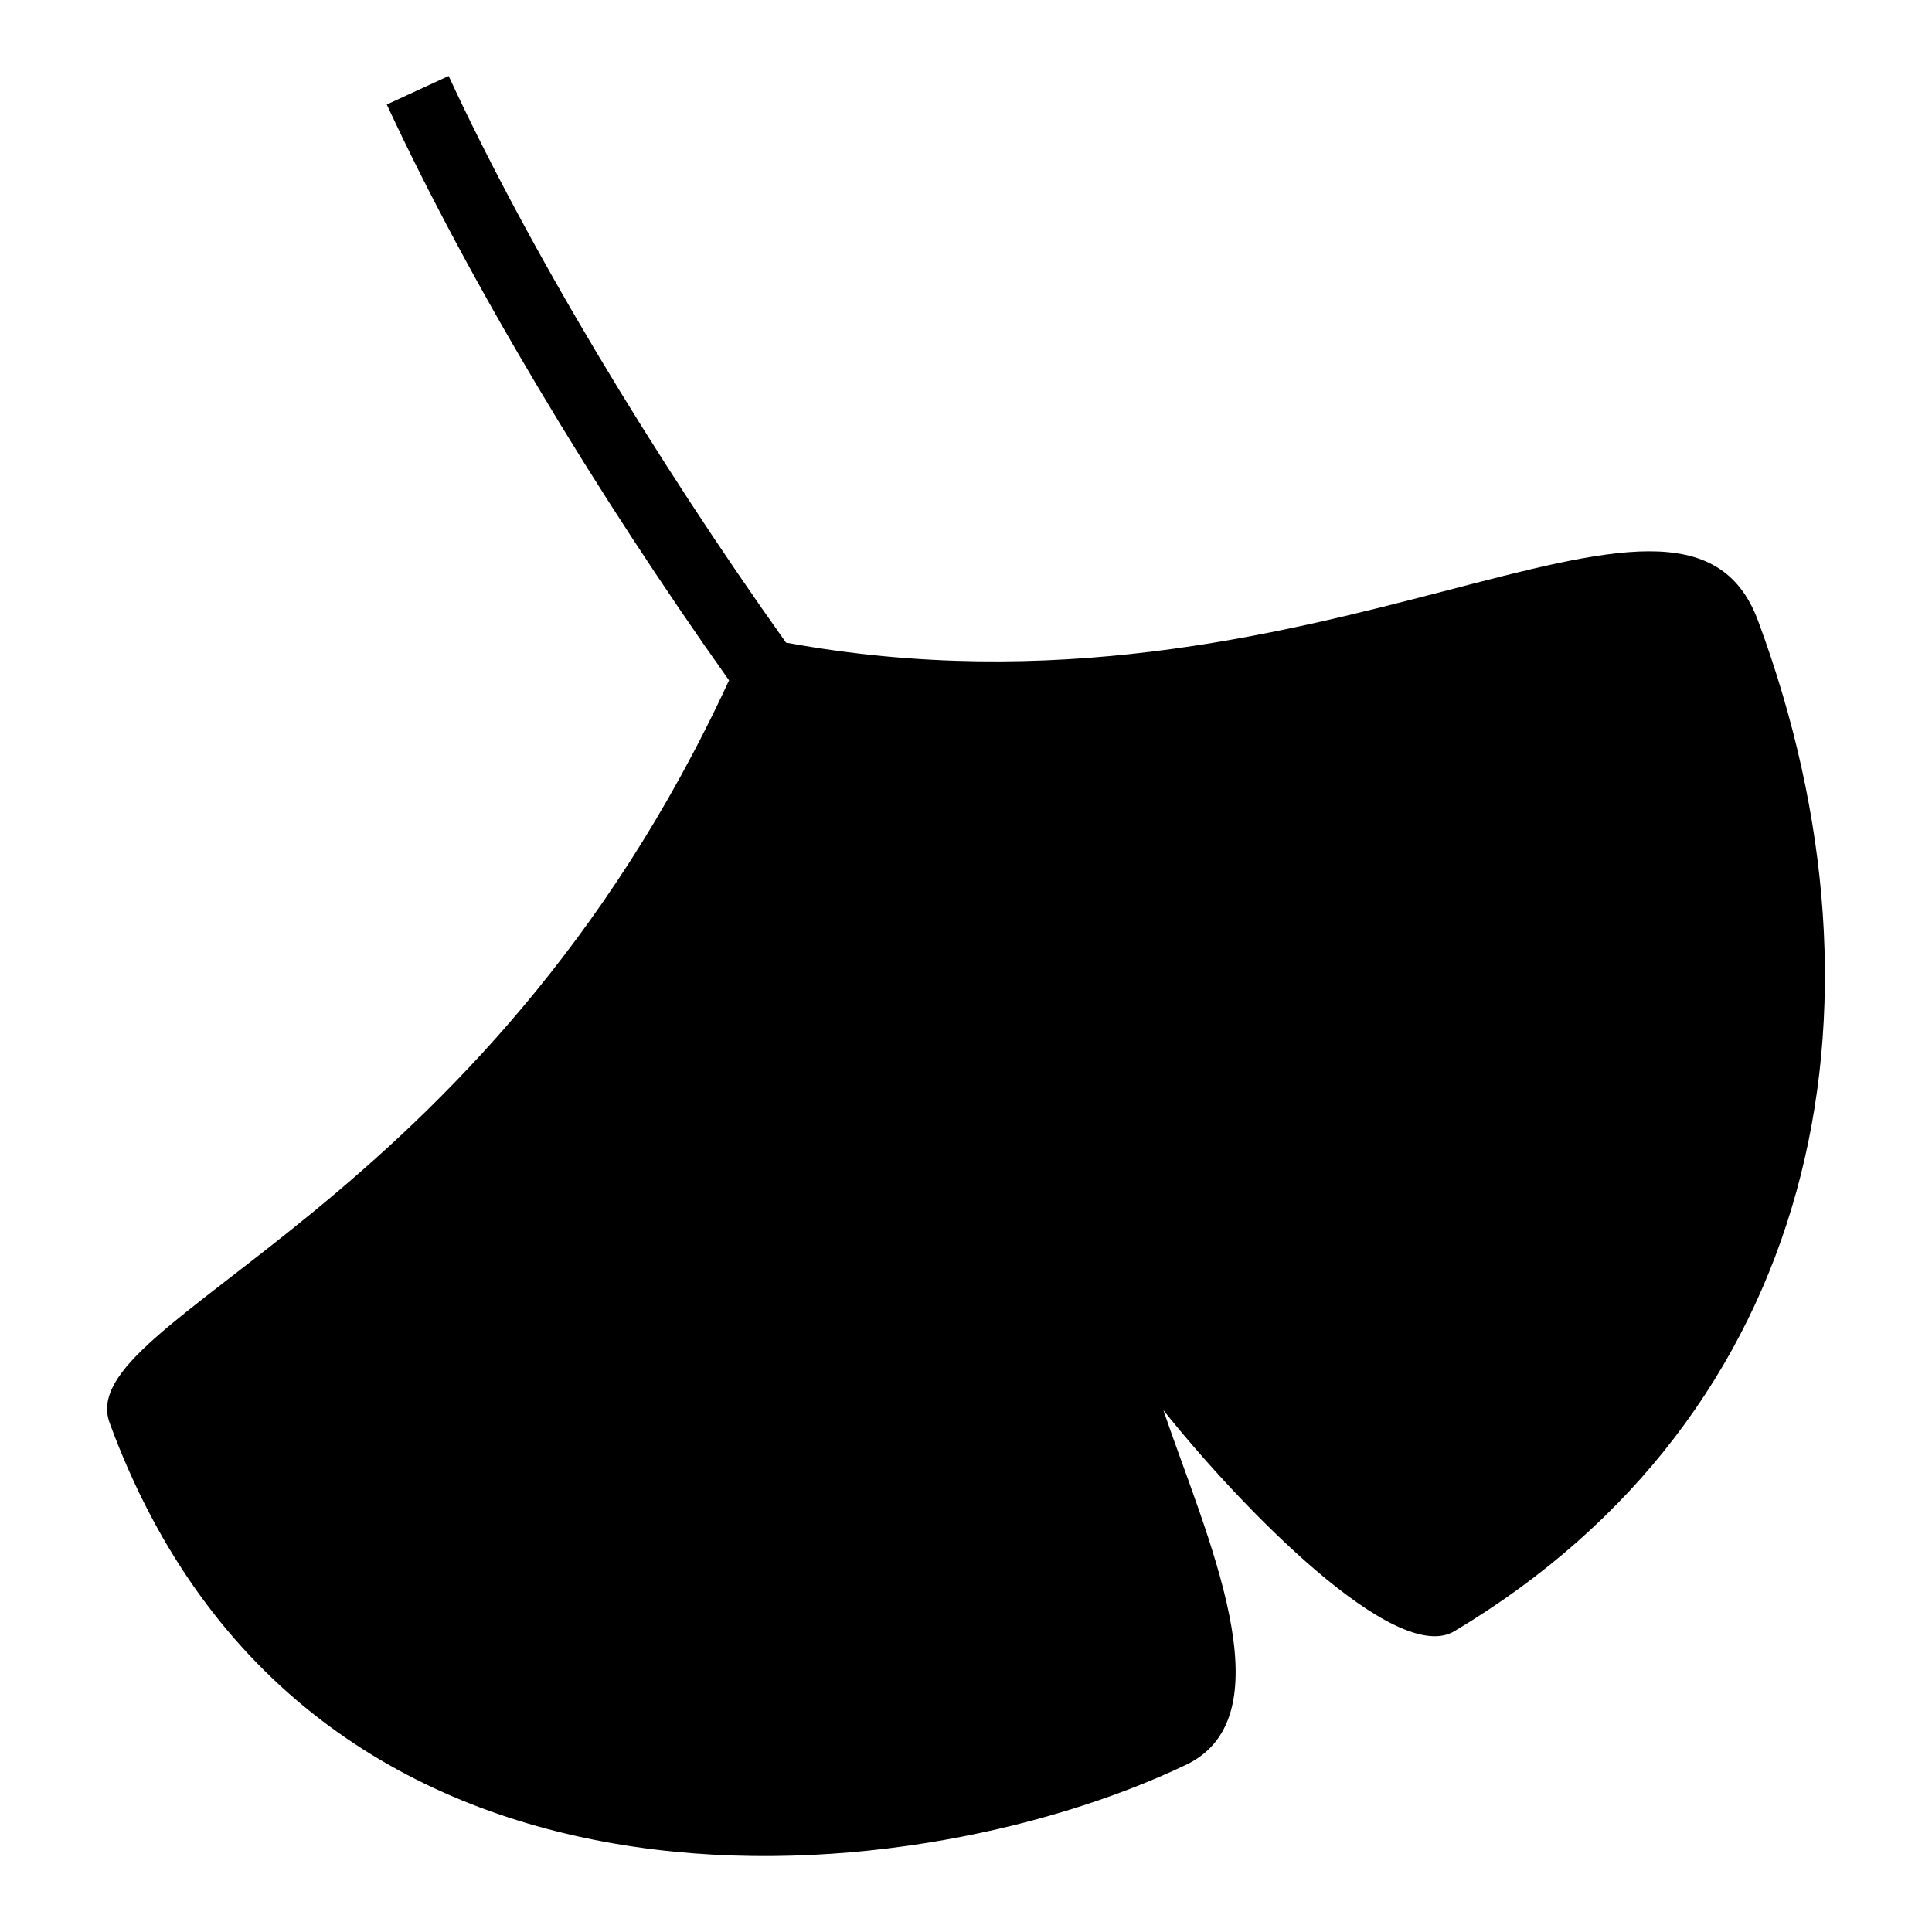
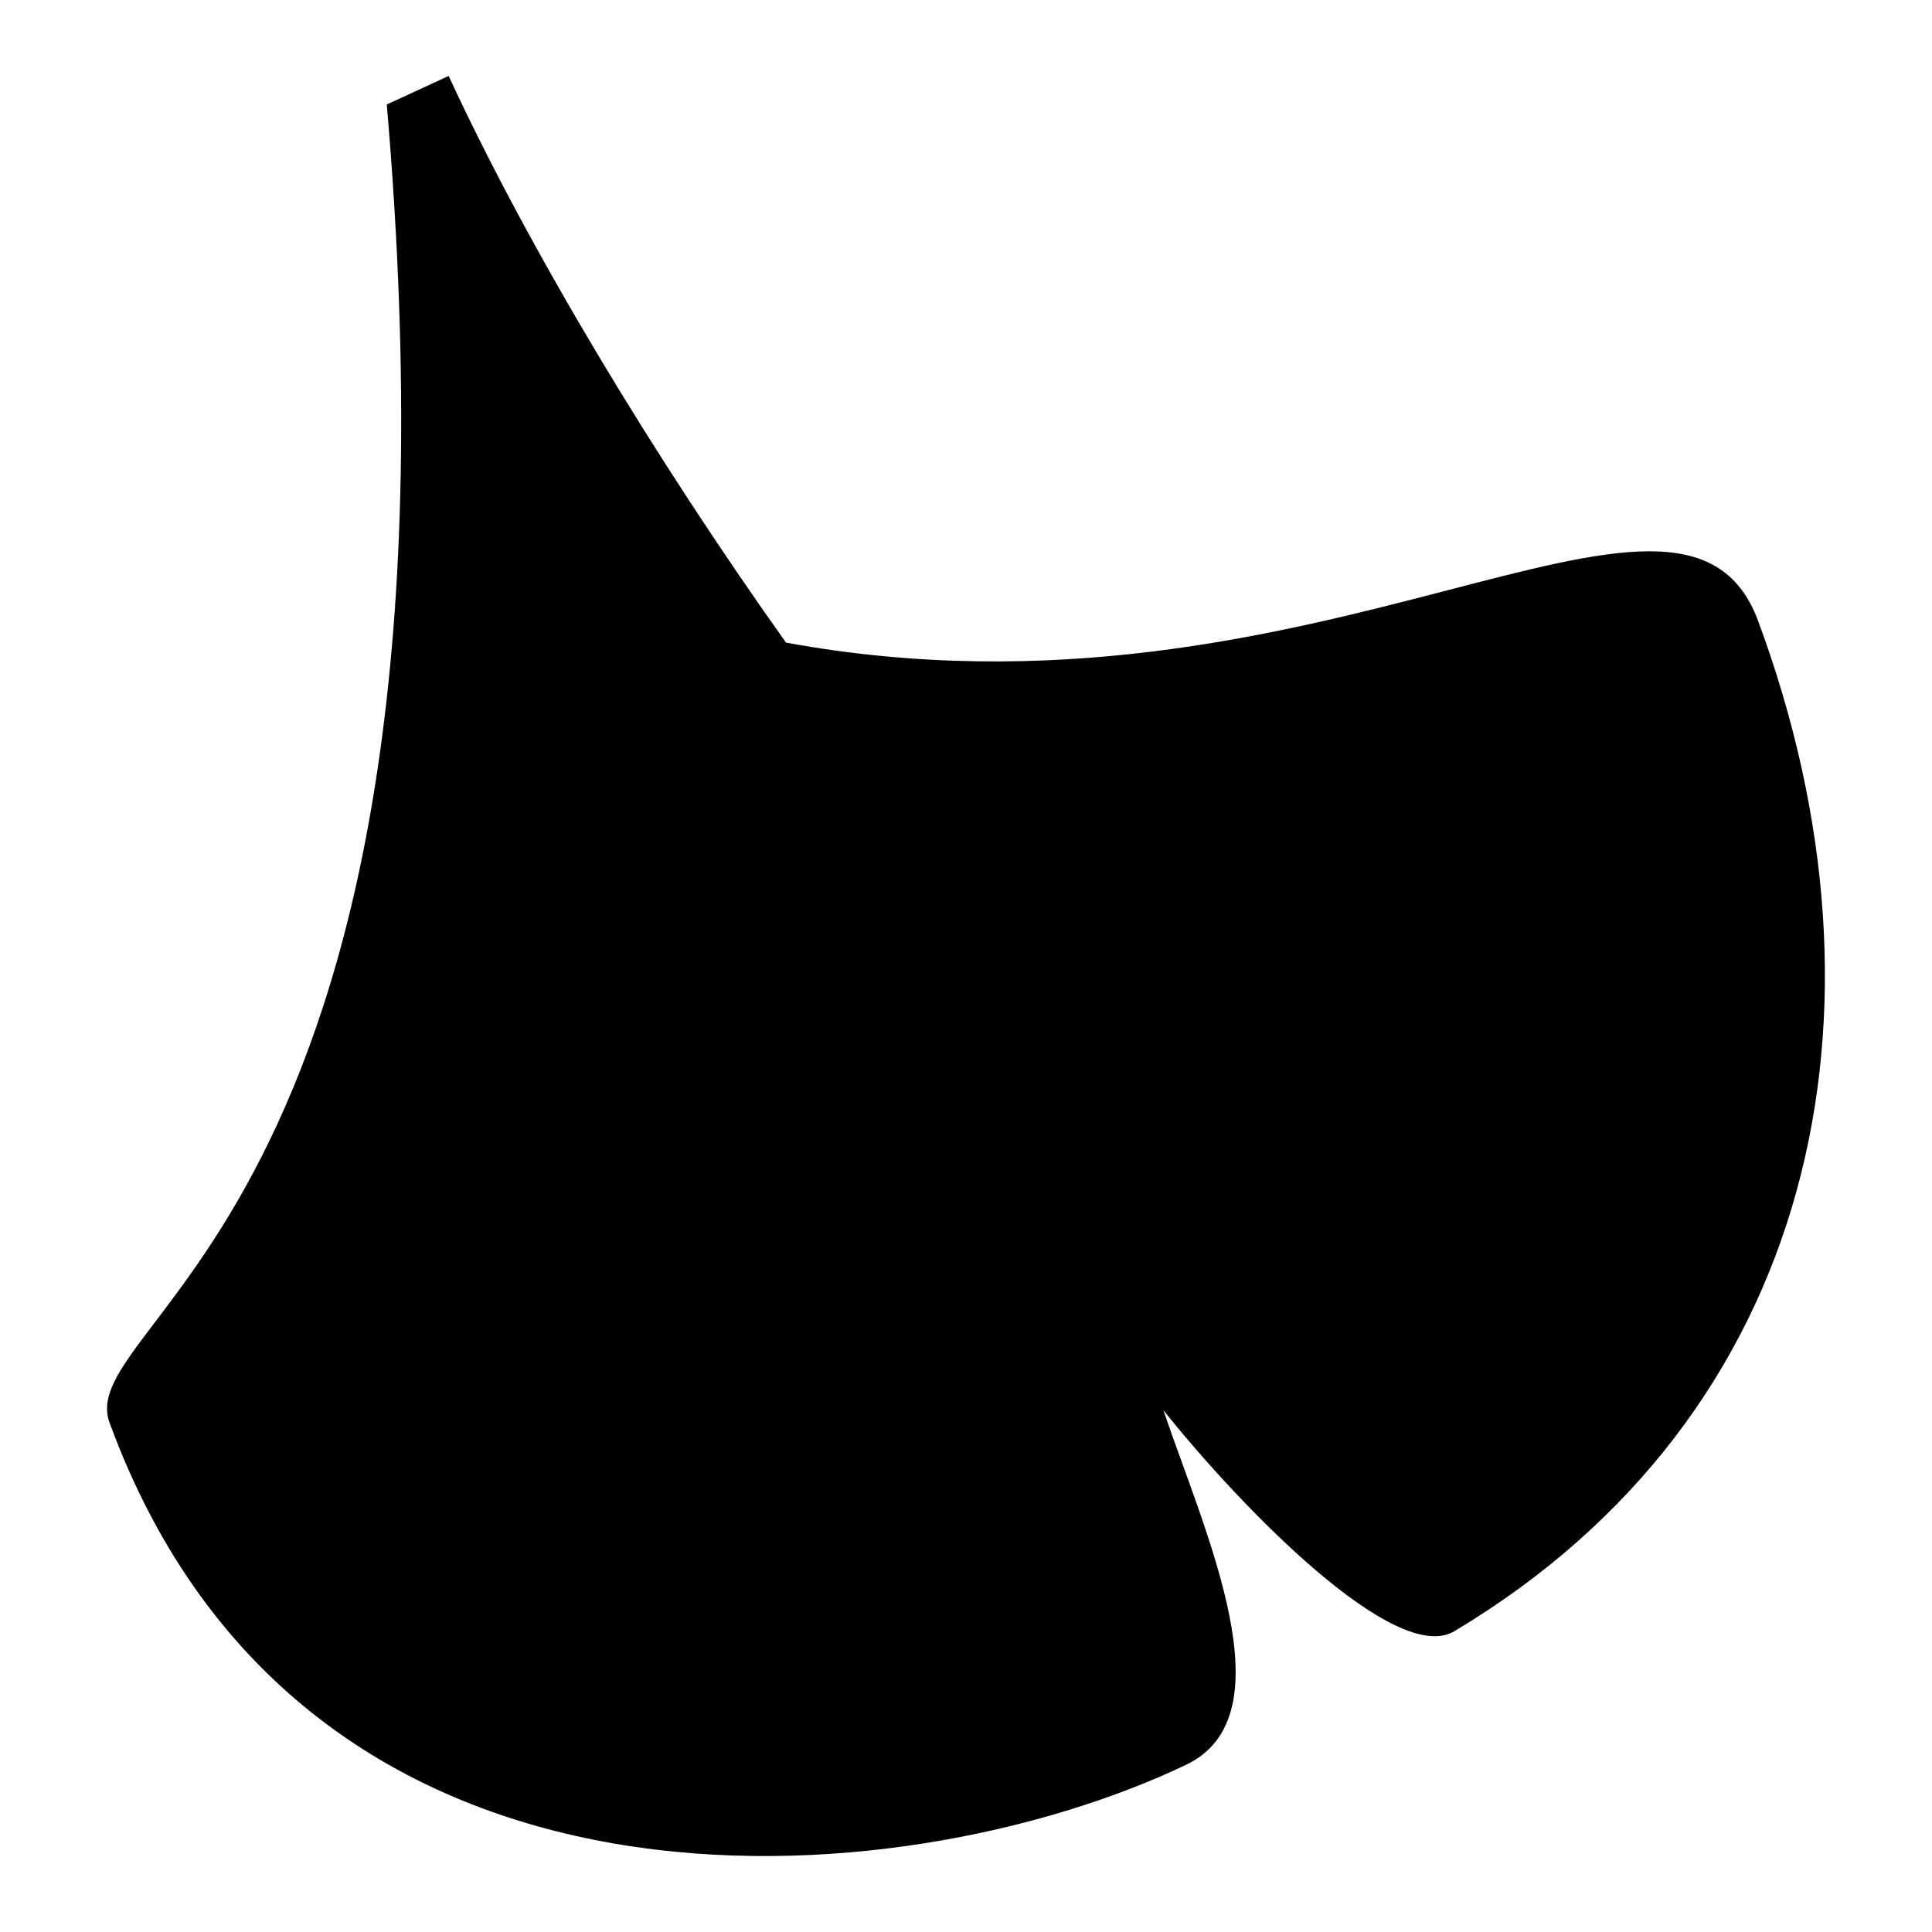
<svg xmlns="http://www.w3.org/2000/svg" viewBox="0 0 512 512">
-   <path fill="#000" d="M118.9 20.13l-16.4 7.56c21.9 47.21 55.3 102.71 90.7 152.61C127.8 322 18.79 349.2 29.06 377.1 80.7 517.8 239.3 503.5 314.3 467.7c27.5-13.1 5.1-61.3-6-94 20.6 25.8 61.5 67.9 77.1 58.6 95.9-57.3 119-164 80.5-267.8-20.2-54.4-116.3 31.7-257.6 5.8-35-49.2-68.2-104.28-89.4-150.17z" />
+   <path fill="#000" d="M118.9 20.13l-16.4 7.56C127.8 322 18.79 349.2 29.06 377.1 80.7 517.8 239.3 503.5 314.3 467.7c27.5-13.1 5.1-61.3-6-94 20.6 25.8 61.5 67.9 77.1 58.6 95.9-57.3 119-164 80.5-267.8-20.2-54.4-116.3 31.7-257.6 5.8-35-49.2-68.2-104.28-89.4-150.17z" />
</svg>